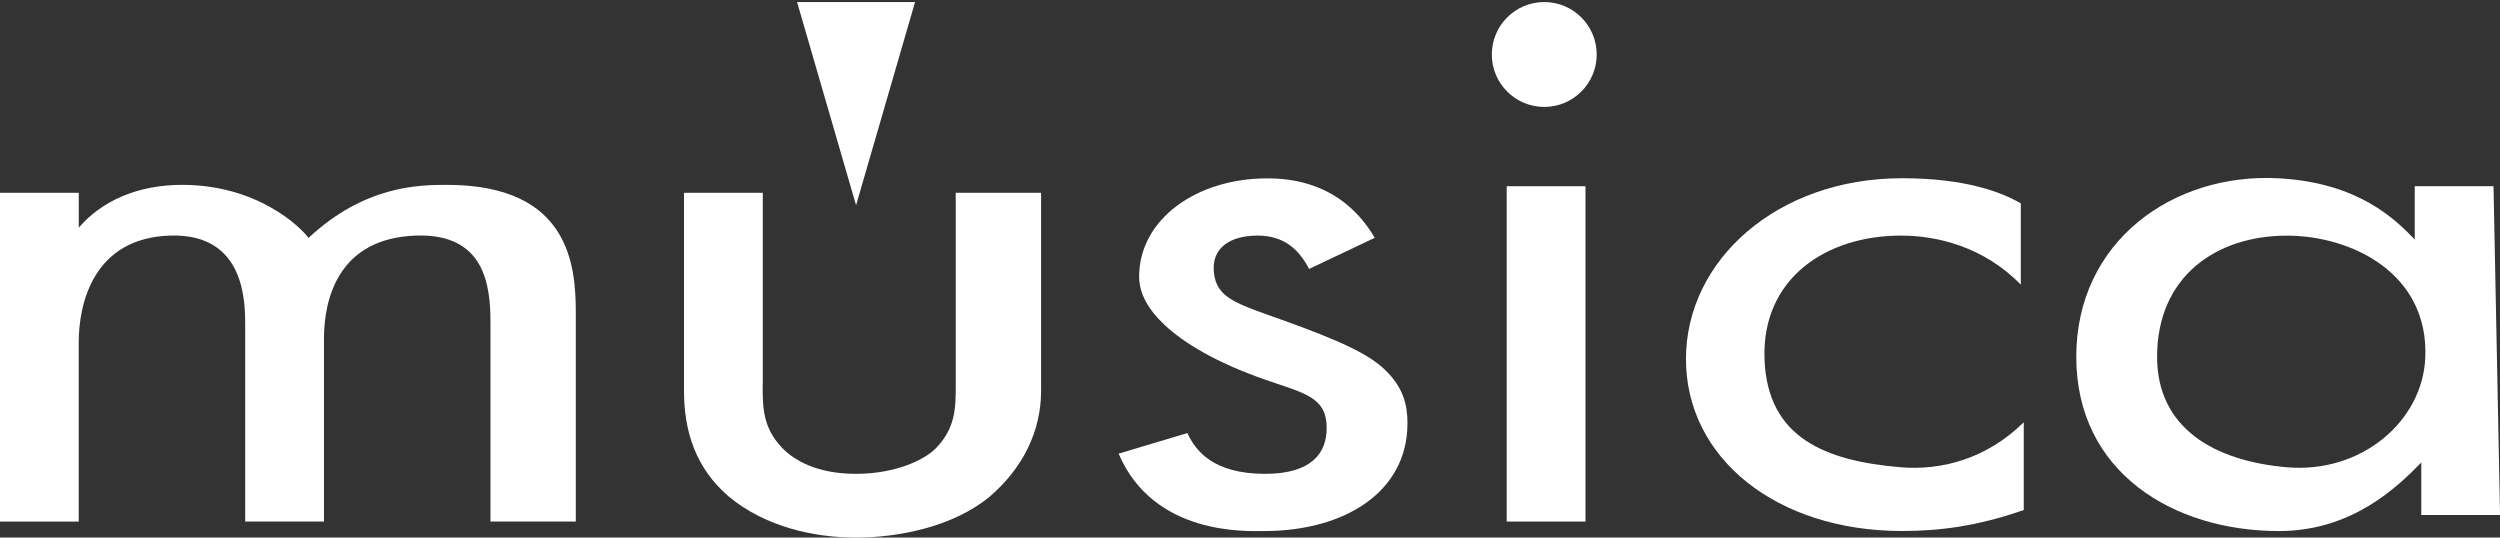
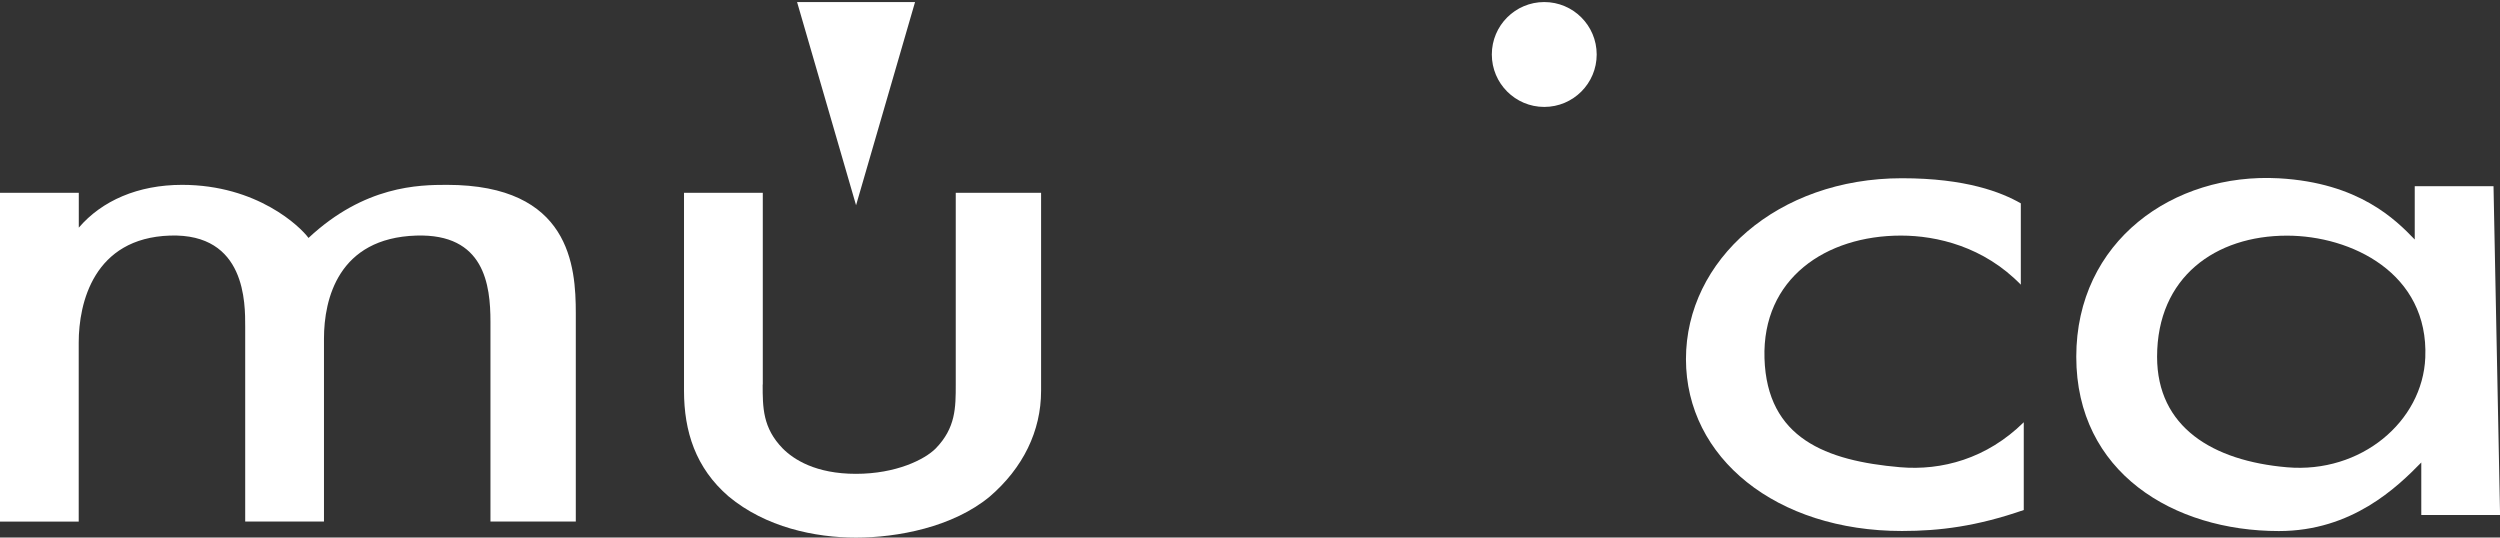
<svg xmlns="http://www.w3.org/2000/svg" width="200" height="43" viewBox="0 0 200 43" fill="none">
  <rect x="0" y="0" width="200" height="43" fill="#333333" stroke="none" />
  <g clip-path="url(#clip0_114_1609)">
    <path d="M0 15.422H6.303V18.212C8.148 16.057 11.037 14.788 14.566 14.788C20.581 14.788 24.036 18.149 24.681 19.035C29.164 14.846 33.511 14.788 35.755 14.788C45.623 14.788 46.064 21.316 46.064 25.055V41.724H39.237V25.752C39.237 22.774 38.754 18.674 33.301 18.846C27.067 19.041 25.918 23.917 25.918 27.084V41.724H19.616V26.135C19.616 24.3 19.694 18.647 13.596 18.846C7.498 19.046 6.297 24.232 6.297 27.404V41.729H0V15.422Z" fill="white" />
    <path d="M61.013 30.76C61.013 32.595 61.013 34.231 62.617 35.877C63.498 36.764 65.265 37.907 68.474 37.907C71.683 37.907 73.975 36.764 74.856 35.877C76.46 34.231 76.46 32.6 76.46 30.76V15.423H83.287V31.268C83.287 34.498 81.835 37.435 79.192 39.716C76.224 42.185 71.767 43.008 68.48 43.008C65.192 43.008 61.259 42.185 58.291 39.716C55.644 37.435 54.721 34.504 54.721 31.268V15.423H61.023V30.76H61.013Z" fill="white" />
-     <path d="M104.728 21.511C103.925 19.99 102.767 18.847 100.601 18.847C98.436 18.847 96.894 19.812 97.114 21.825C97.334 23.839 98.897 24.285 102.489 25.564C107.26 27.268 109.546 28.353 110.831 29.617C112.273 31.012 112.598 32.407 112.598 33.864C112.598 39.38 107.543 42.484 101.125 42.484C99.762 42.484 92.301 42.883 89.49 36.292L94.991 34.645C95.63 36.04 97.035 37.907 101.204 37.907C104.974 37.907 106.133 36.213 106.133 34.247C106.133 31.777 104.413 31.479 101.283 30.398C97.272 29.004 94.702 27.43 93.182 26.01C91.865 24.777 91.131 23.477 91.131 22.145C91.131 17.52 95.746 14.27 101.361 14.27C103.128 14.27 107.334 14.521 109.981 19.025L104.722 21.516L104.728 21.511Z" fill="white" />
-     <path d="M126.84 14.898V41.724H120.537V14.898H126.84Z" fill="white" />
    <path d="M161.665 22.774C158.708 19.733 154.954 18.847 152.075 18.847C146.082 18.847 140.959 22.271 141.159 28.668C141.358 35.065 146.087 36.863 151.997 37.377C155.331 37.666 158.944 36.696 161.901 33.78V40.801C158.152 42.102 155.19 42.479 152.154 42.479C142.118 42.479 134.877 36.648 134.877 28.726C134.877 20.803 142.191 14.259 152.154 14.259C157.287 14.259 160.113 15.381 161.665 16.267V22.764V22.774Z" fill="white" />
    <path d="M193.179 14.898H199.481L200.005 41.2H193.703V36.999C191.779 38.966 188.166 42.484 182.309 42.484C173.883 42.484 166.102 37.797 166.102 28.542C166.102 19.287 173.878 13.797 182.309 14.264C188.716 14.62 191.653 17.578 193.179 19.161V14.898ZM172.567 28.542C172.567 34.184 177.029 36.868 182.954 37.382C188.879 37.896 193.808 33.722 194.023 28.61C194.311 21.835 188.087 18.852 182.954 18.852C177.26 18.852 172.567 22.15 172.567 28.547V28.542Z" fill="white" />
    <path d="M123.54 8.554C125.857 8.554 127.735 6.676 127.735 4.359C127.735 2.042 125.857 0.164 123.54 0.164C121.224 0.164 119.346 2.042 119.346 4.359C119.346 6.676 121.224 8.554 123.54 8.554Z" fill="white" />
    <path d="M68.485 16.419L63.766 0.164H73.204L68.485 16.419Z" fill="white" />
  </g>
  <defs>
    <clipPath id="clip0_114_1609">
      <rect width="200" height="42.844" fill="white" transform="translate(0 0.164)" />
    </clipPath>
  </defs>
</svg>